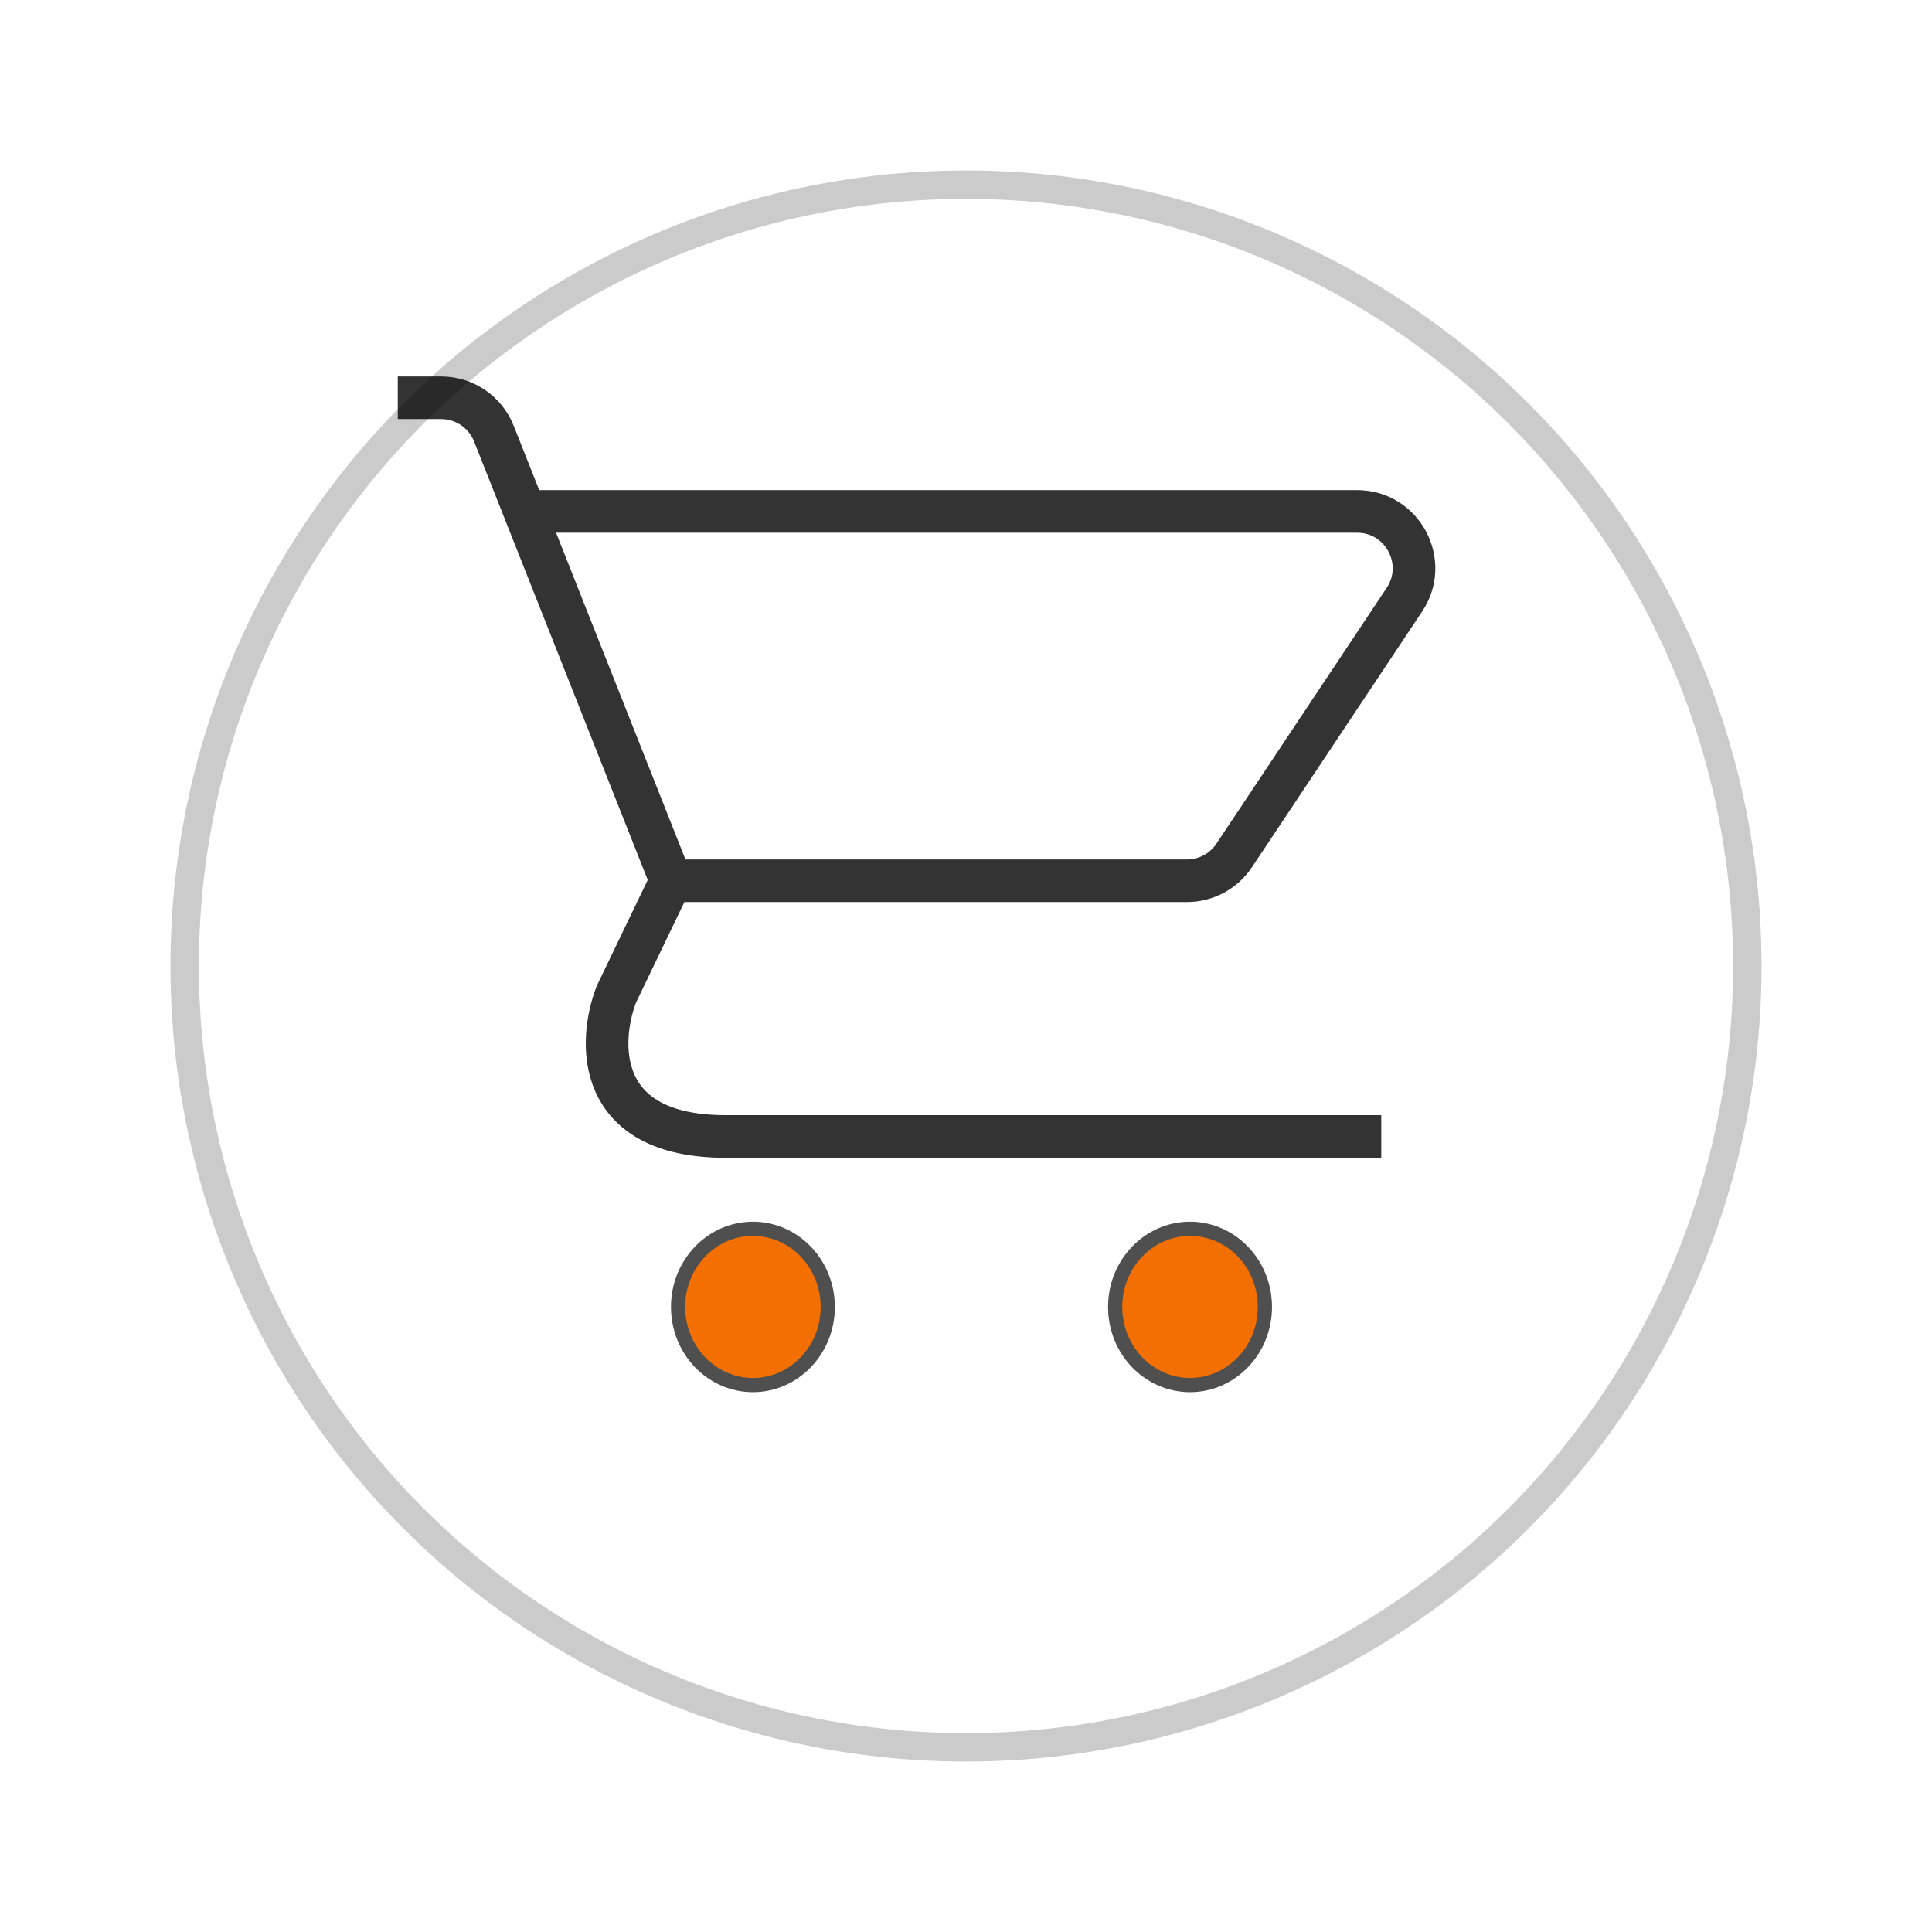
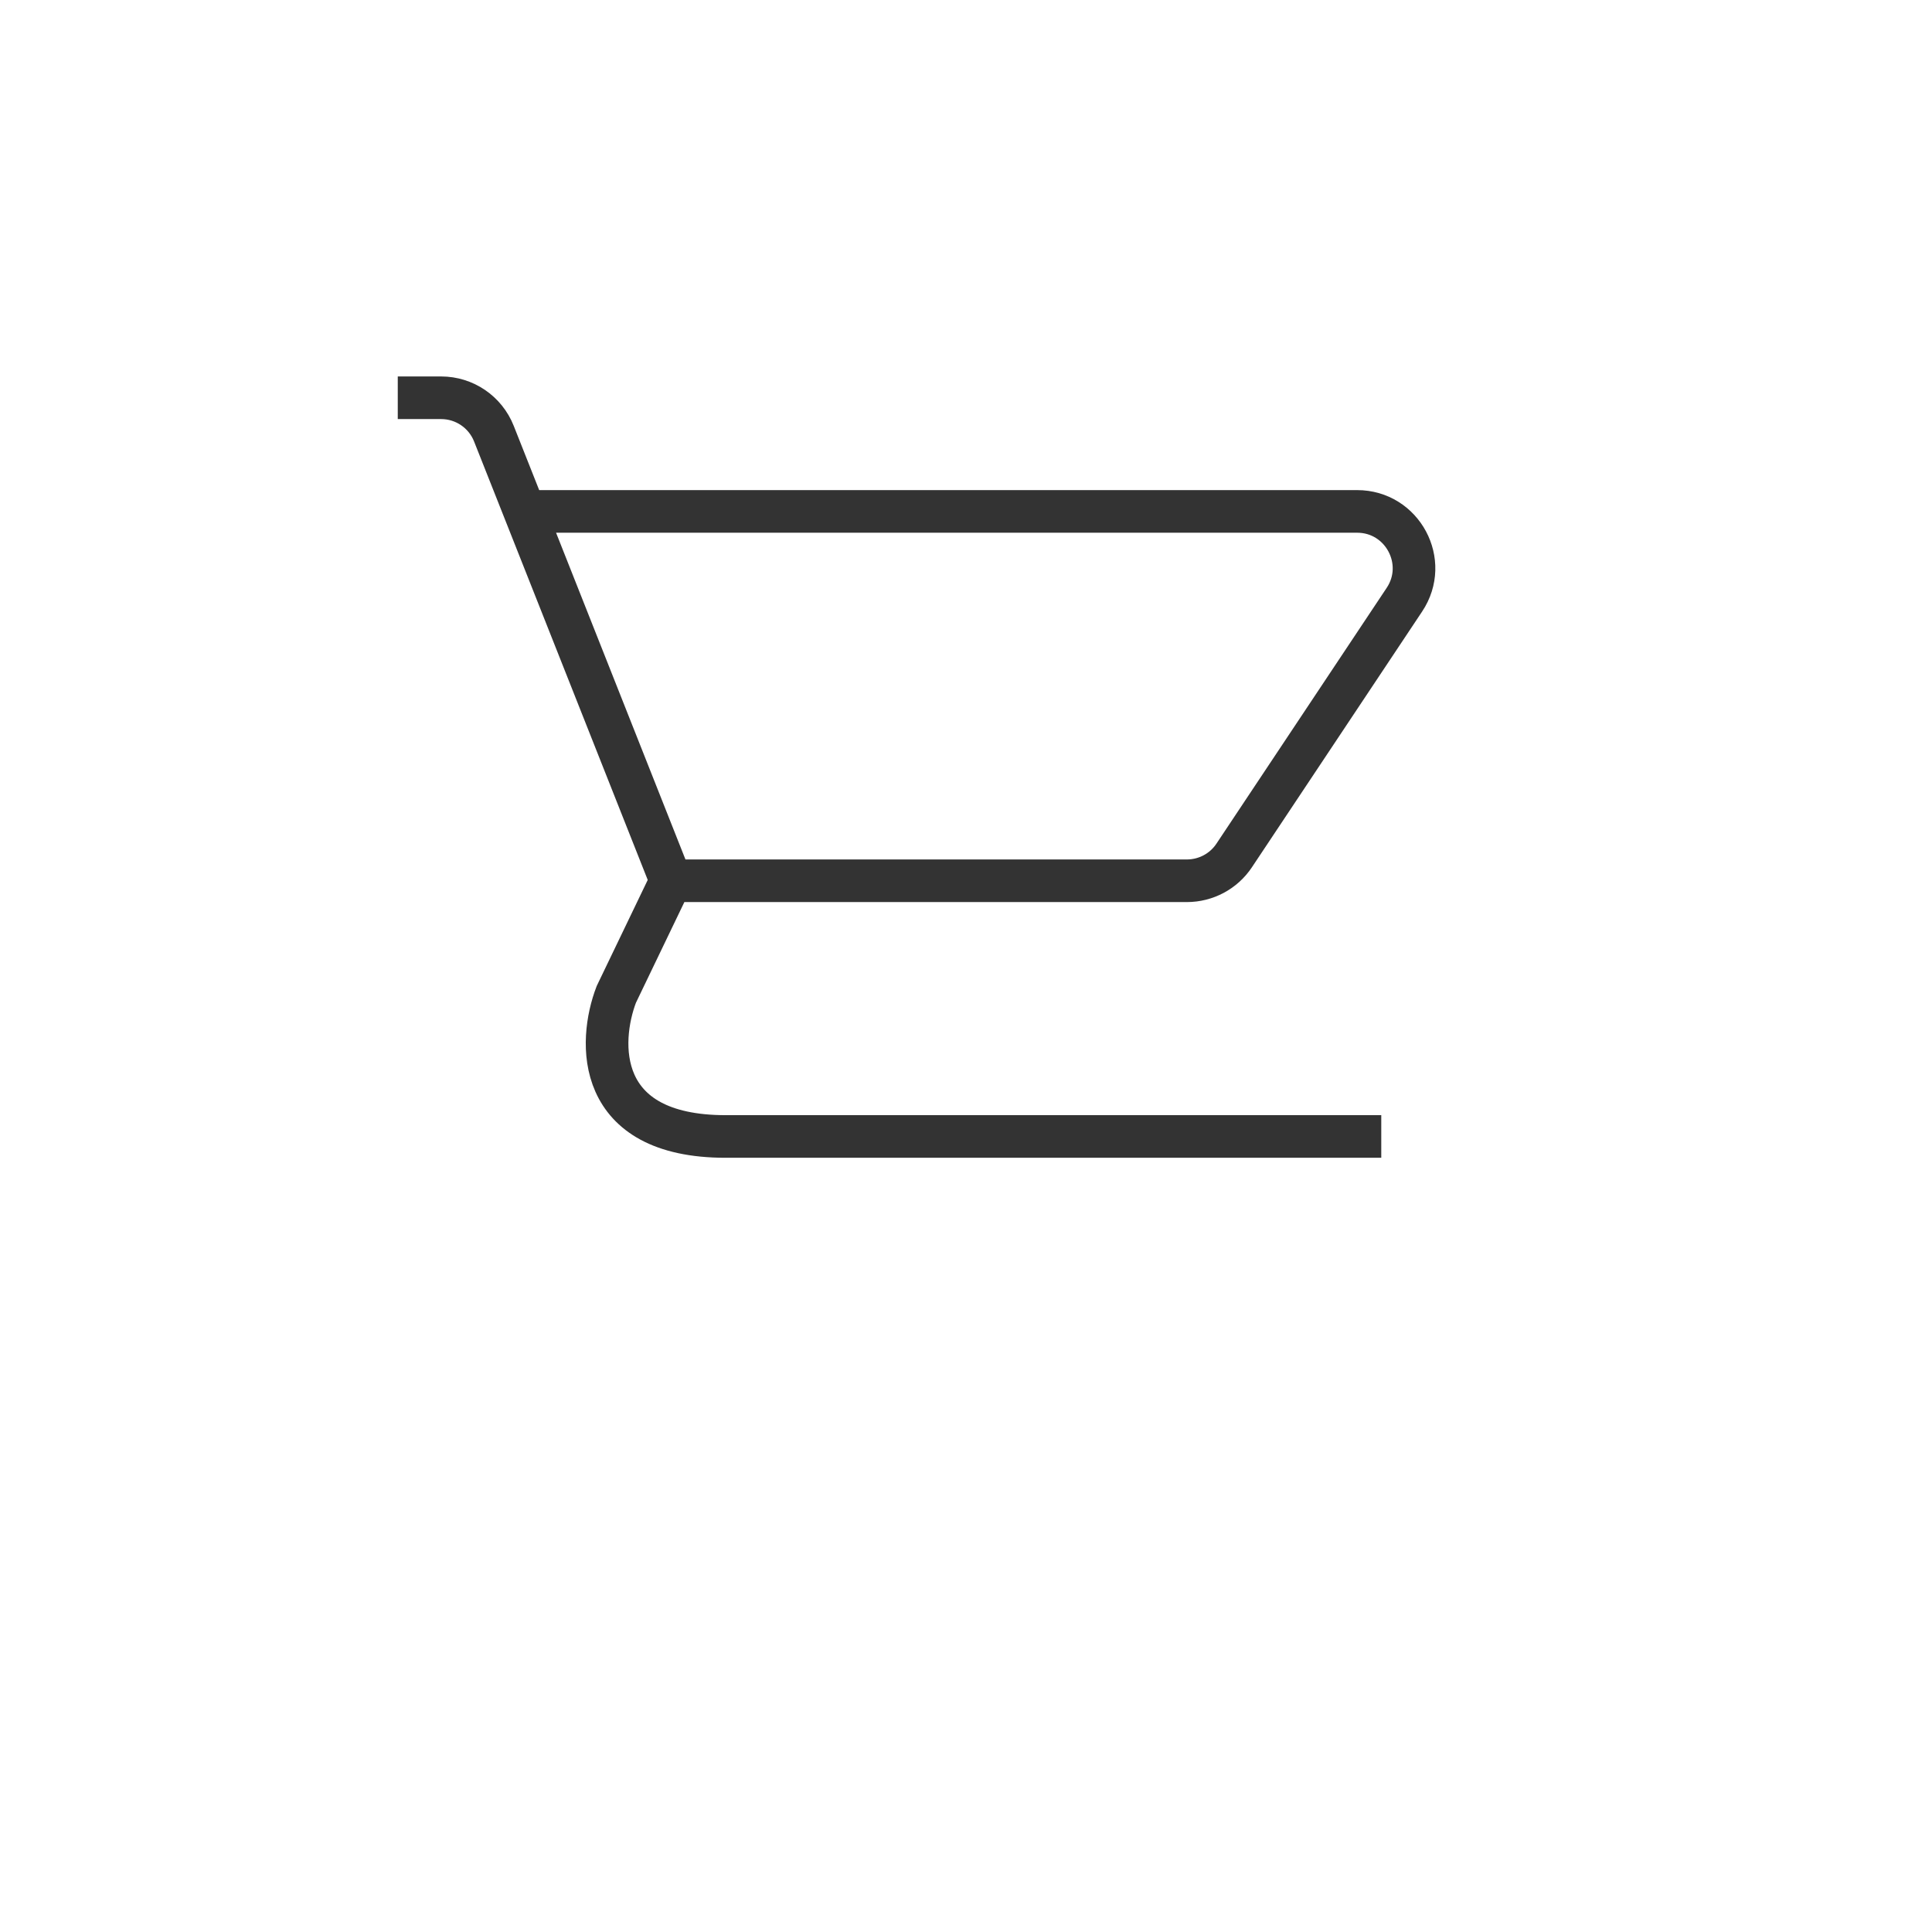
<svg xmlns="http://www.w3.org/2000/svg" width="34" height="34" viewBox="0 0 34 34" fill="none">
  <g filter="url(#filter0_d_3044_619)">
-     <circle cx="17" cy="15" r="14" fill="white" />
-     <circle cx="17" cy="15" r="13.75" stroke="#CBCBCB" stroke-width="0.5" />
-   </g>
-   <path d="M14.567 23C14.567 23.764 13.973 24.375 13.25 24.375C12.527 24.375 11.933 23.764 11.933 23C11.933 22.236 12.527 21.625 13.25 21.625C13.973 21.625 14.567 22.236 14.567 23Z" fill="#F36F02" stroke="#4F4F4F" stroke-width="0.25" />
-   <path d="M22.26 23C22.26 23.764 21.665 24.375 20.942 24.375C20.219 24.375 19.625 23.764 19.625 23C19.625 22.236 20.219 21.625 20.942 21.625C21.665 21.625 22.26 22.236 22.26 23Z" fill="#F36F02" stroke="#4F4F4F" stroke-width="0.25" />
+     </g>
  <path d="M7 7H7.763C8.173 7 8.541 7.25 8.692 7.632L9.234 9M11.808 15.5H20.887C21.222 15.5 21.535 15.333 21.72 15.054L24.715 10.554C25.158 9.89 24.681 9 23.883 9H9.234M11.808 15.5L9.234 9M11.808 15.5L10.846 17.5C10.526 18.333 10.461 20 12.769 20C15.077 20 20.782 20 23.346 20H24.308" stroke="black" stroke-opacity="0.8" stroke-width="0.75" />
  <defs>
    <filter id="filter0_d_3044_619" x="0" y="0" width="34" height="34" filterUnits="userSpaceOnUse" color-interpolation-filters="sRGB">
      <feFlood flood-opacity="0" result="BackgroundImageFix" />
      <feColorMatrix in="SourceAlpha" type="matrix" values="0 0 0 0 0 0 0 0 0 0 0 0 0 0 0 0 0 0 127 0" result="hardAlpha" />
      <feOffset dy="2" />
      <feGaussianBlur stdDeviation="1.5" />
      <feComposite in2="hardAlpha" operator="out" />
      <feColorMatrix type="matrix" values="0 0 0 0 0 0 0 0 0 0 0 0 0 0 0 0 0 0 0.11 0" />
      <feBlend mode="normal" in2="BackgroundImageFix" result="effect1_dropShadow_3044_619" />
      <feBlend mode="normal" in="SourceGraphic" in2="effect1_dropShadow_3044_619" result="shape" />
    </filter>
  </defs>
</svg>